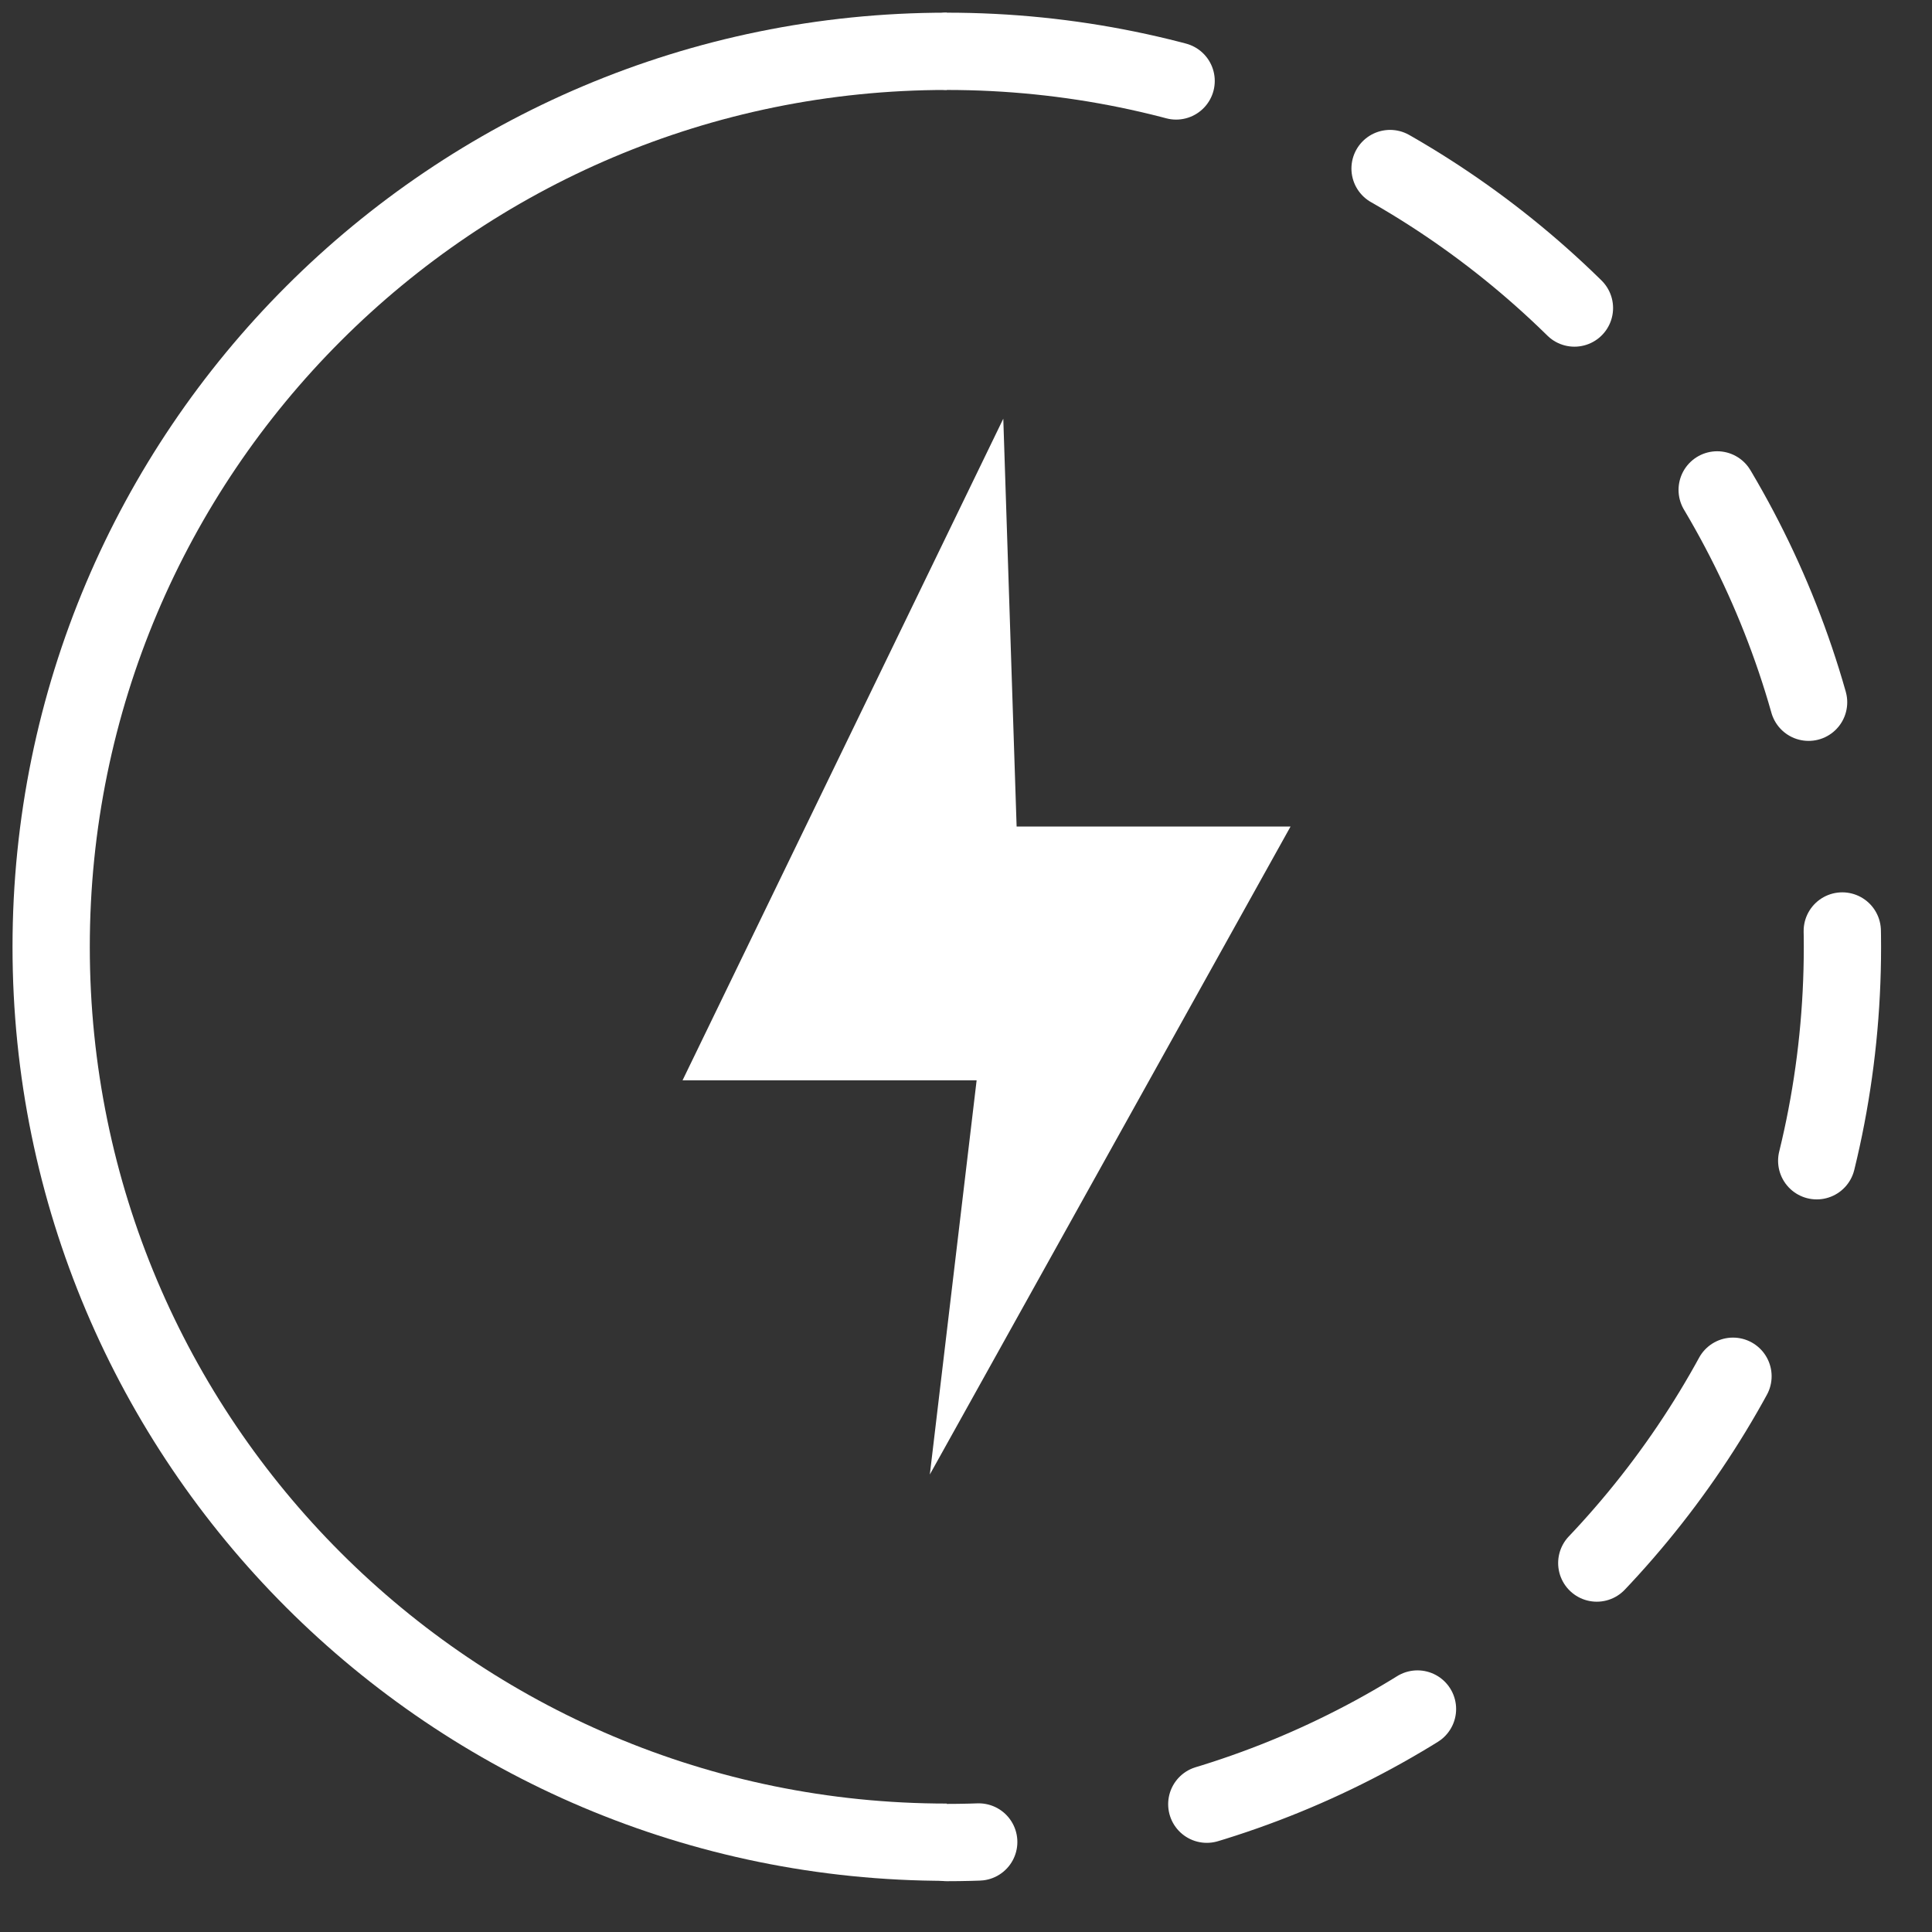
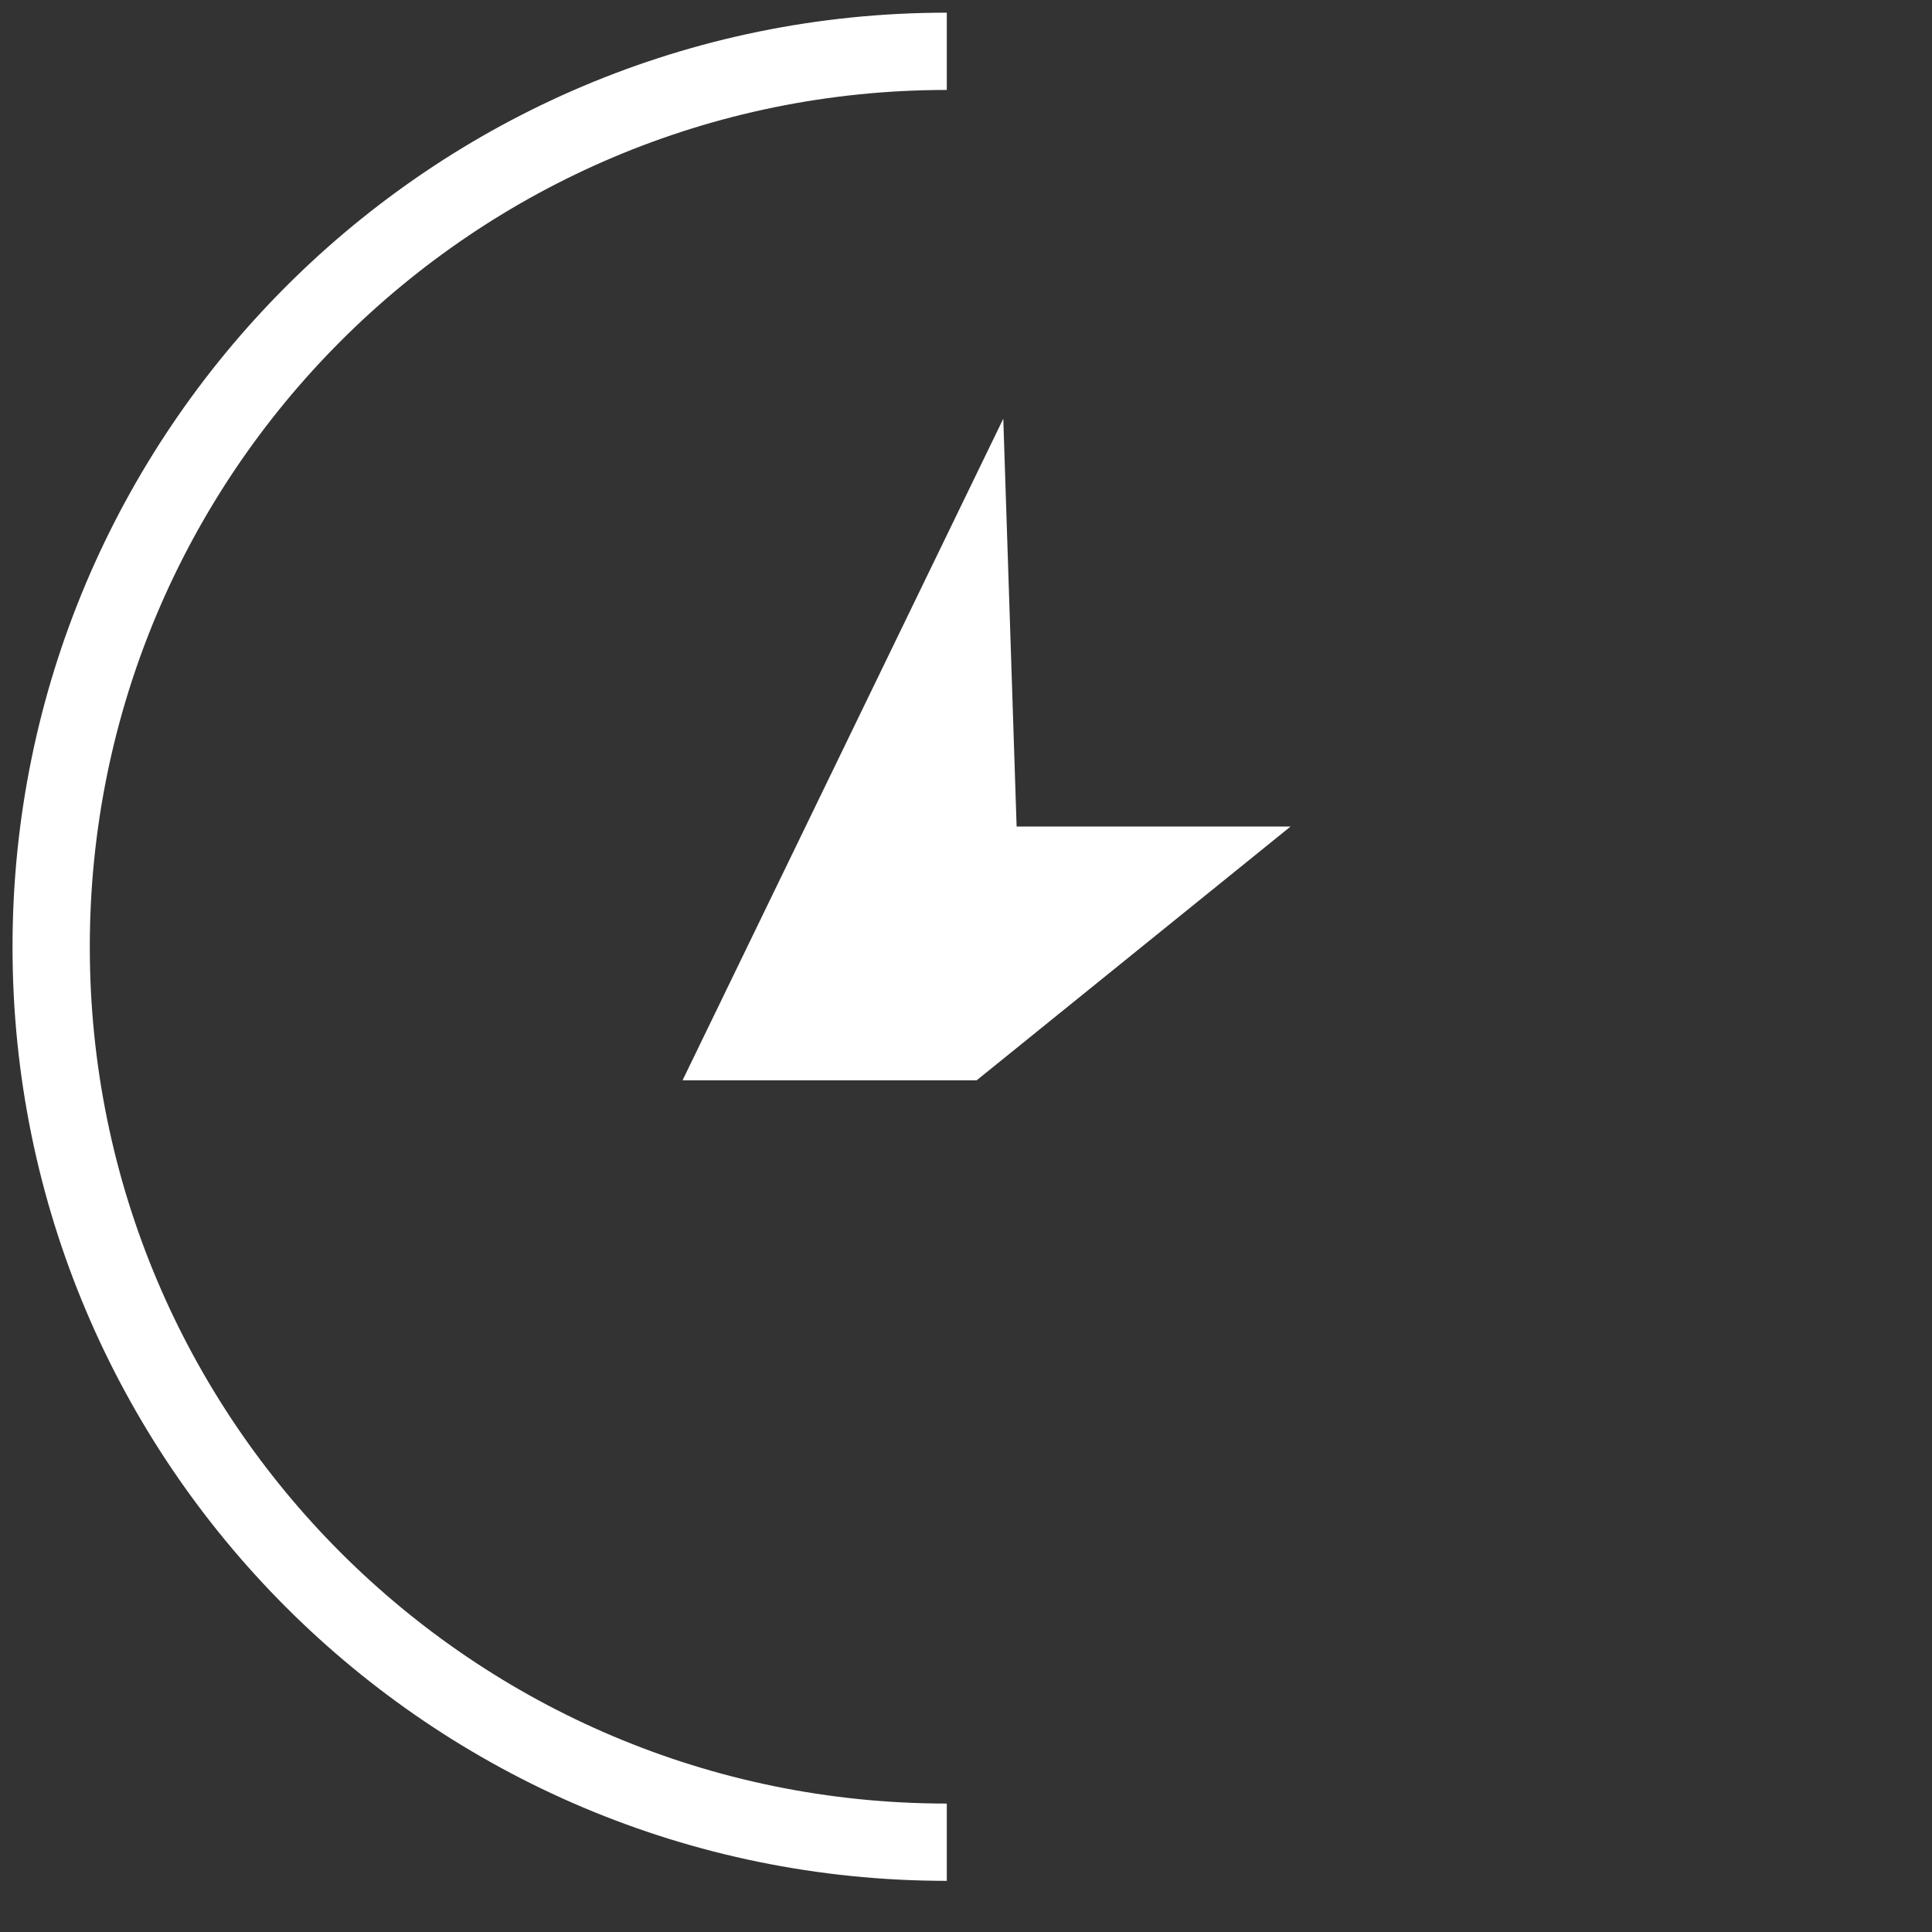
<svg xmlns="http://www.w3.org/2000/svg" width="50" height="50" viewBox="0 0 50 50" fill="none">
  <rect x="0" y="0" width="50" height="50" fill="#333333" stroke="none" />
  <path d="M24.503 47.676C11.702 47.676 1.324 37.307 1.324 24.506C1.324 11.706 11.702 1.328 24.503 1.328" stroke="white" stroke-width="2" stroke-miterlimit="10" />
-   <path d="M24.504 1.328C37.304 1.328 47.682 11.706 47.682 24.506C47.682 37.307 37.304 47.685 24.504 47.685" stroke="white" stroke-width="2" stroke-miterlimit="10" stroke-linecap="round" stroke-dasharray="6 6" />
-   <path d="M25.965 10.836L17.664 27.959H25.275L24.064 38.16L33.399 21.391H26.31L25.965 10.836Z" fill="white" />
+   <path d="M25.965 10.836L17.664 27.959H25.275L33.399 21.391H26.31L25.965 10.836Z" fill="white" />
</svg>